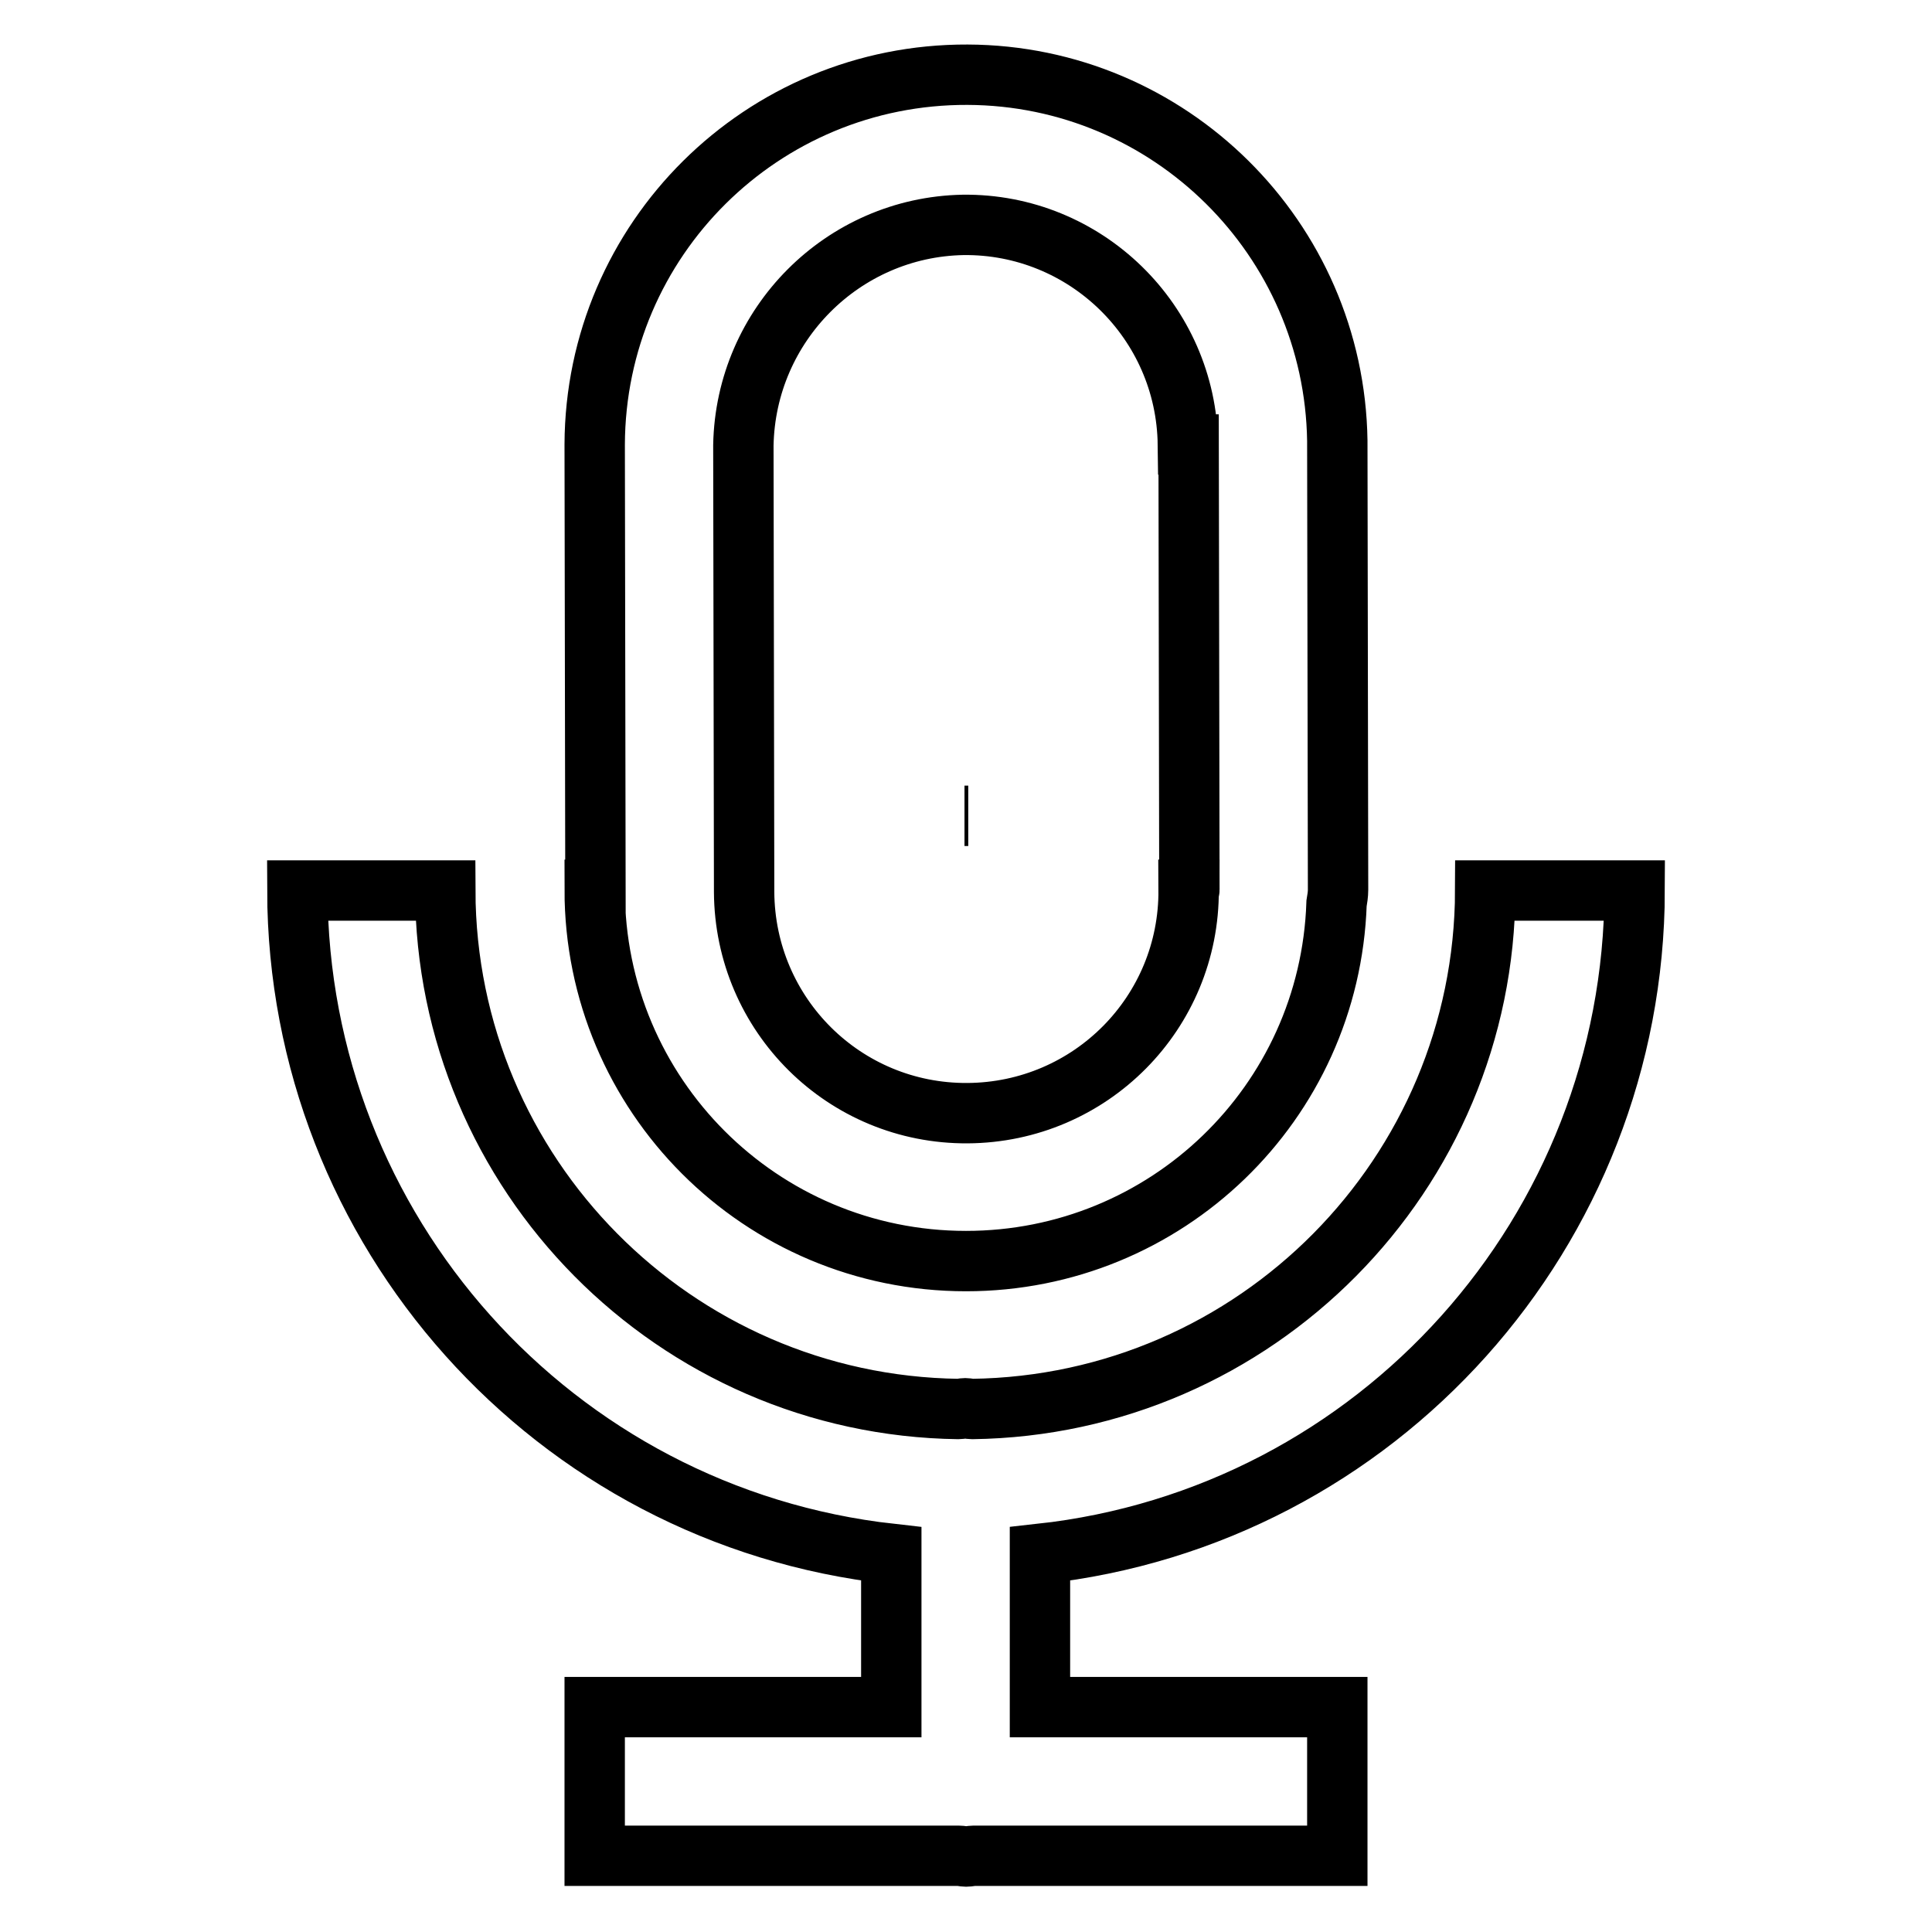
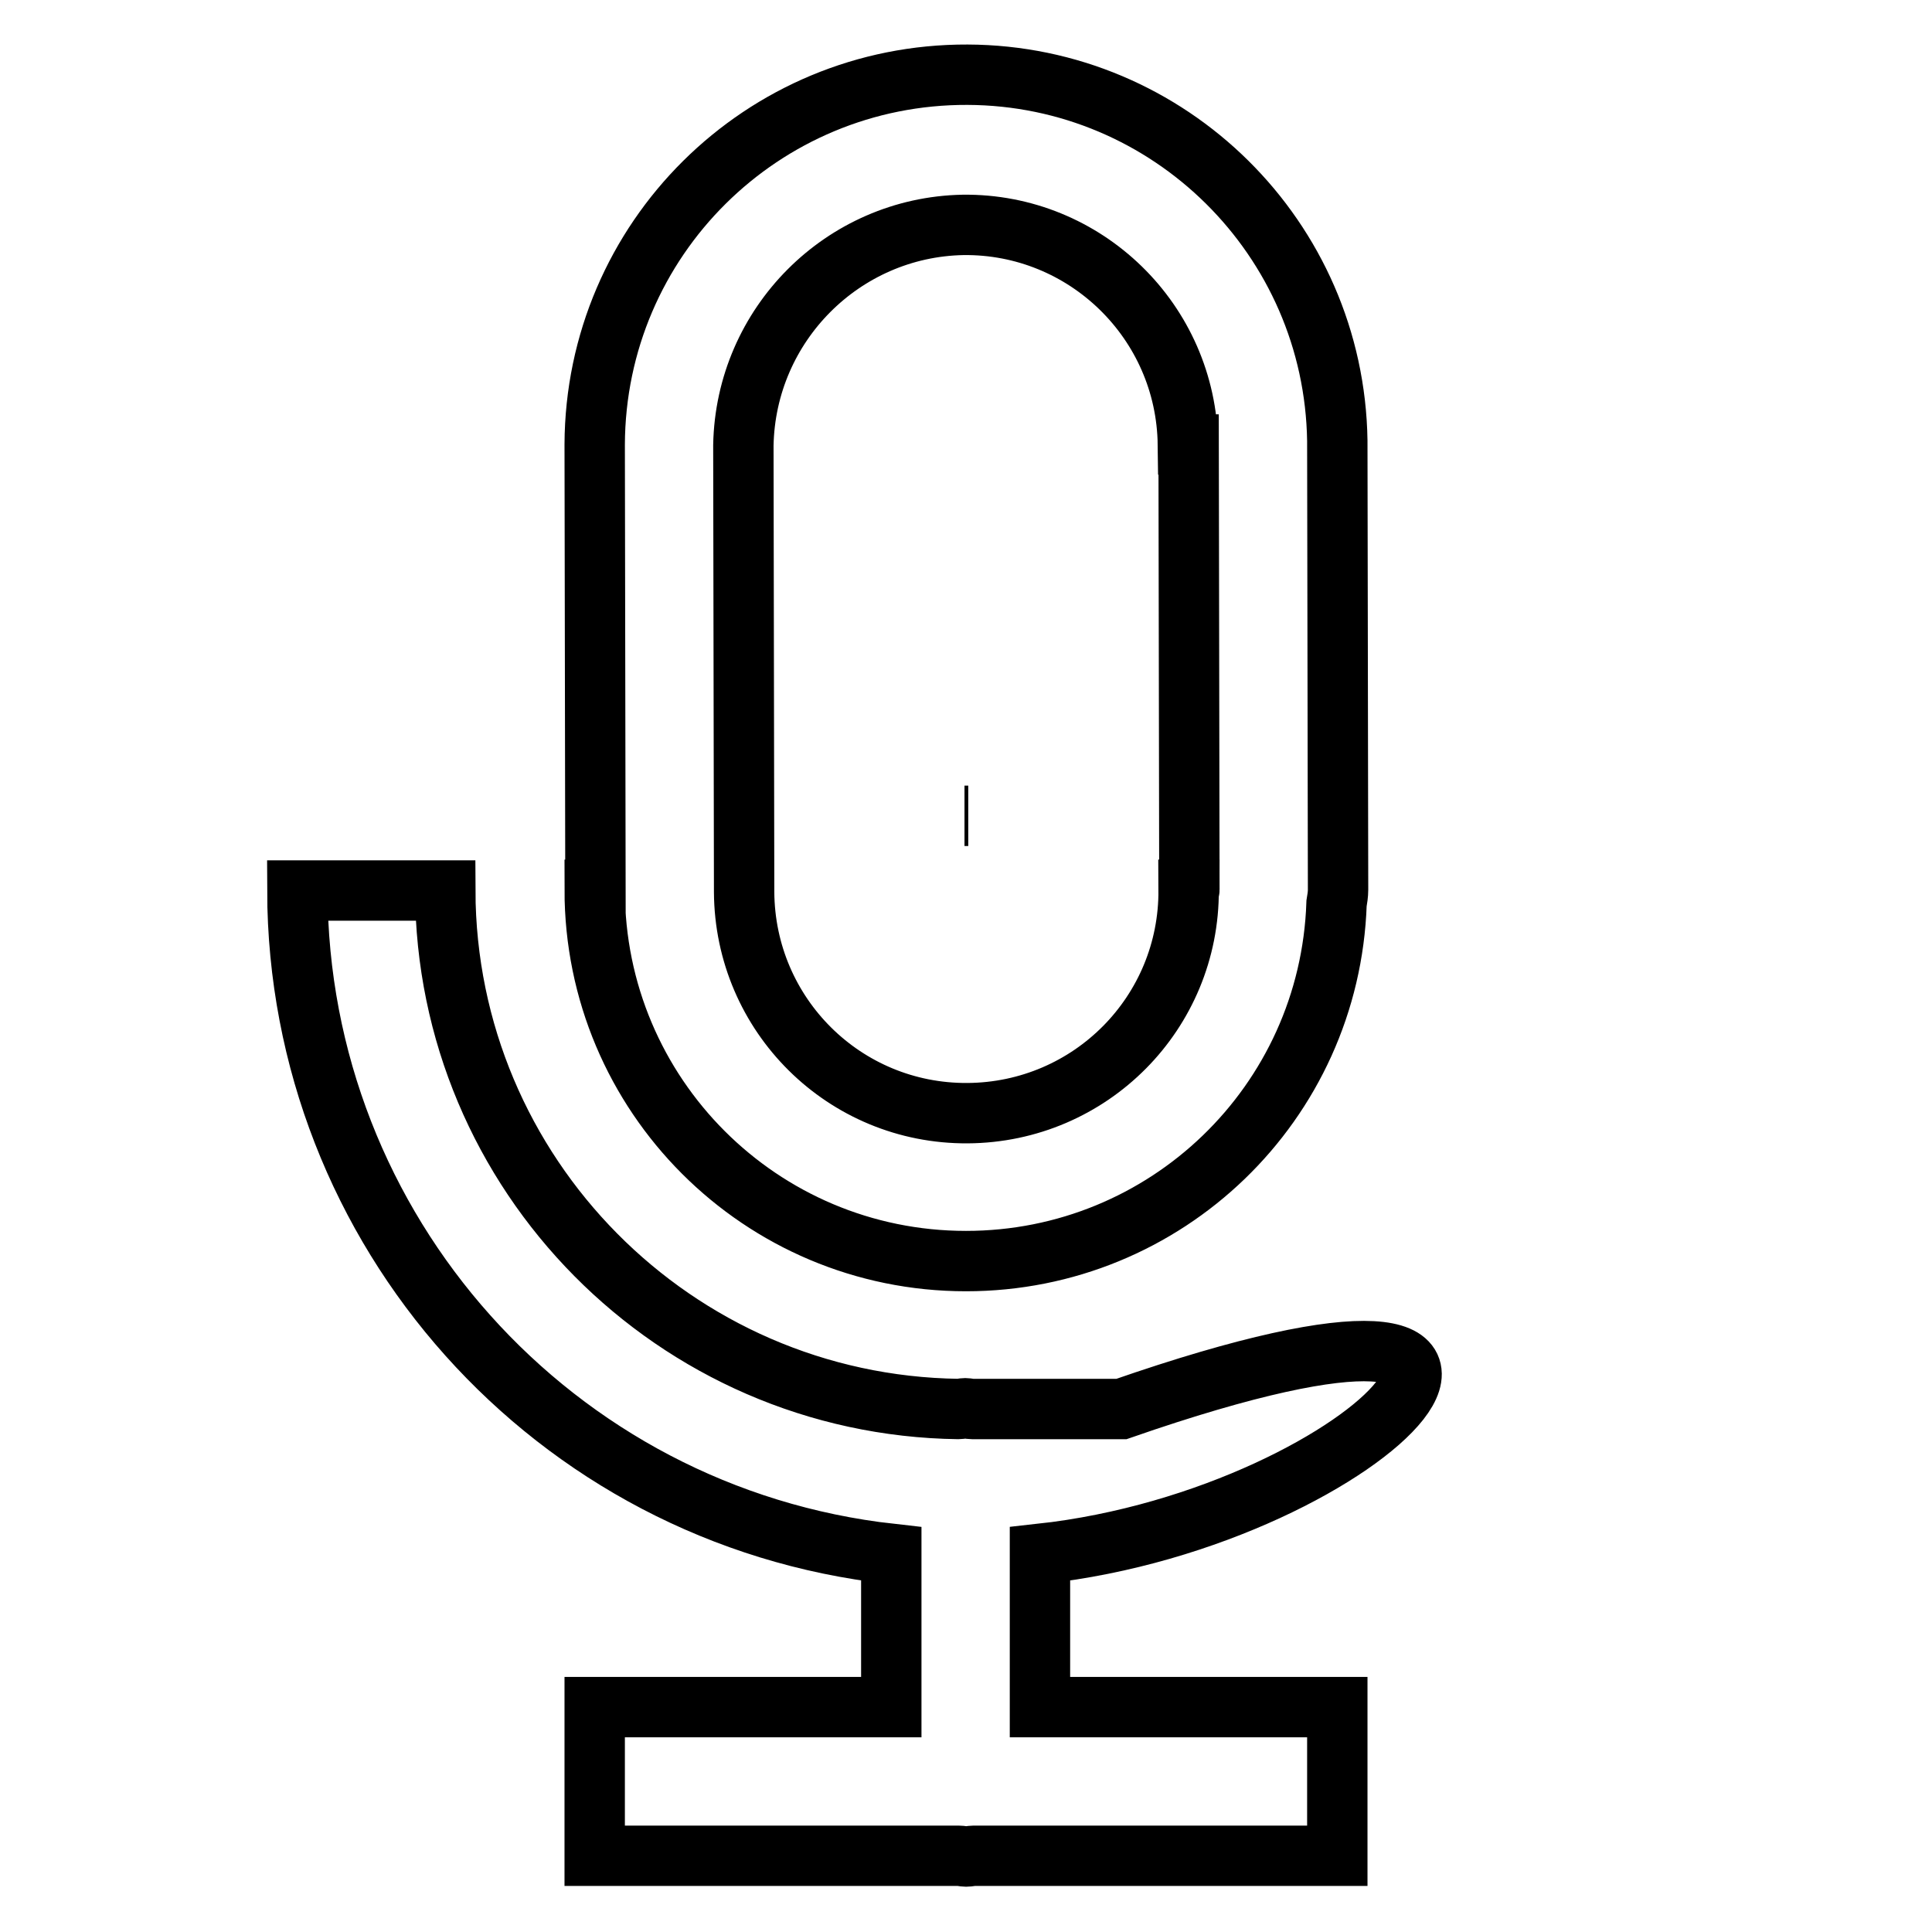
<svg xmlns="http://www.w3.org/2000/svg" version="1.1" x="0px" y="0px" viewBox="0 0 256 256" enable-background="new 0 0 256 256" xml:space="preserve">
  <g>
-     <path stroke-width="8" fill-opacity="0" stroke="#000000" d="M137.8,205.9l0,20.3l39.4,0v19.7l-48.2,0c-0.3,0-0.6,0.1-1,0.1c-0.3,0-0.6-0.1-1-0.1l-48.2,0v-19.7l39.3,0 l0-20.3c-44.8-5-78.6-42.9-78.7-87.9H59c0.1,37.6,30.4,68.2,68,68.7c0.3,0,0.6-0.1,0.9-0.1s0.6,0.1,0.9,0.1 c37.6-0.5,67.9-31.1,68-68.7h19.8C216.5,163.1,182.6,201,137.8,205.9z M128,167.1c-27.2,0-49.2-22-49.2-49.2l0,0h0.1l-0.1-59 c0.1-27.2,22.2-49.1,49.4-49c26.8,0.1,48.6,21.7,49,48.5c0,0.1,0,0.2,0,0.3l0.1,59.2c0,0.6-0.1,1.2-0.2,1.8 C176.2,146.2,154.5,167.1,128,167.1L128,167.1z M157.6,117.9l-0.1-59h-0.1c-0.2-16.3-13.6-29.3-29.8-29.1 C111.7,30.1,98.8,43,98.5,59h0l0.1,59v0.2c0.1,16.3,13.3,29.4,29.6,29.3c16.3-0.1,29.4-13.3,29.3-29.6L157.6,117.9 C157.6,118,157.6,118,157.6,117.9L157.6,117.9z M127.8,108.1h0.5H127.8L127.8,108.1z" />
+     <path stroke-width="8" fill-opacity="0" stroke="#000000" d="M137.8,205.9l0,20.3l39.4,0v19.7l-48.2,0c-0.3,0-0.6,0.1-1,0.1c-0.3,0-0.6-0.1-1-0.1l-48.2,0v-19.7l39.3,0 l0-20.3c-44.8-5-78.6-42.9-78.7-87.9H59c0.1,37.6,30.4,68.2,68,68.7c0.3,0,0.6-0.1,0.9-0.1s0.6,0.1,0.9,0.1 h19.8C216.5,163.1,182.6,201,137.8,205.9z M128,167.1c-27.2,0-49.2-22-49.2-49.2l0,0h0.1l-0.1-59 c0.1-27.2,22.2-49.1,49.4-49c26.8,0.1,48.6,21.7,49,48.5c0,0.1,0,0.2,0,0.3l0.1,59.2c0,0.6-0.1,1.2-0.2,1.8 C176.2,146.2,154.5,167.1,128,167.1L128,167.1z M157.6,117.9l-0.1-59h-0.1c-0.2-16.3-13.6-29.3-29.8-29.1 C111.7,30.1,98.8,43,98.5,59h0l0.1,59v0.2c0.1,16.3,13.3,29.4,29.6,29.3c16.3-0.1,29.4-13.3,29.3-29.6L157.6,117.9 C157.6,118,157.6,118,157.6,117.9L157.6,117.9z M127.8,108.1h0.5H127.8L127.8,108.1z" />
  </g>
</svg>